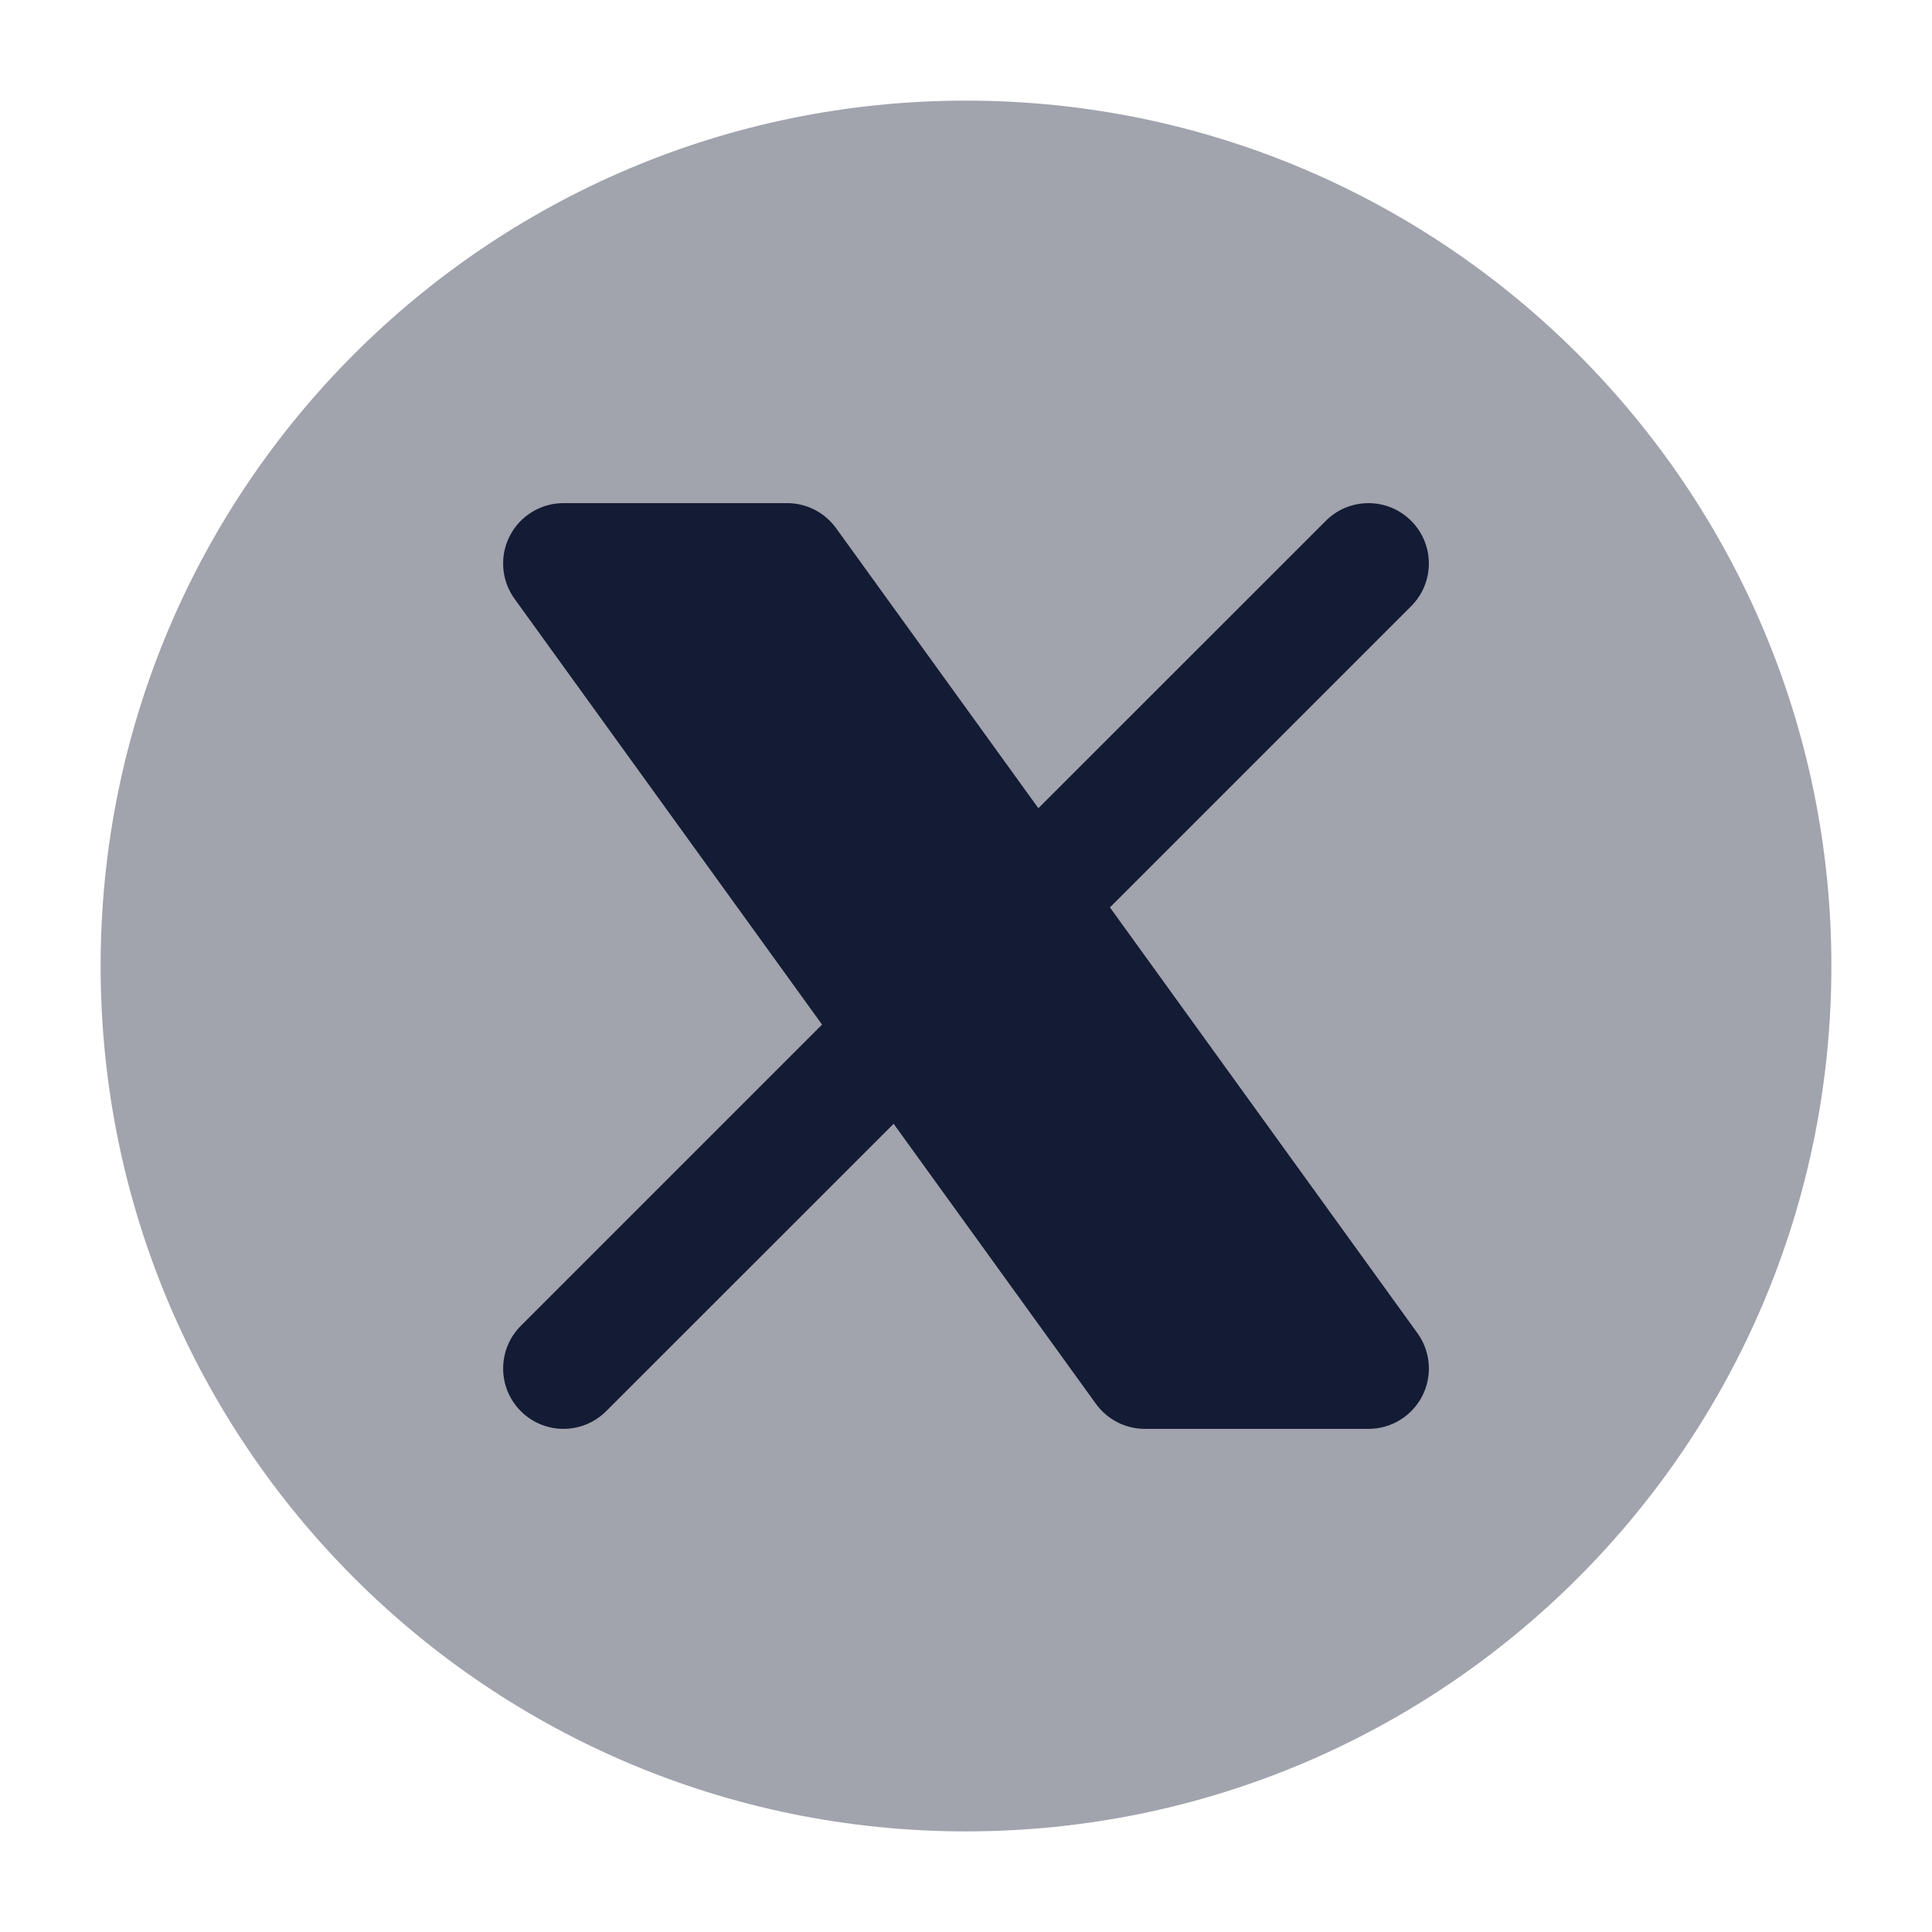
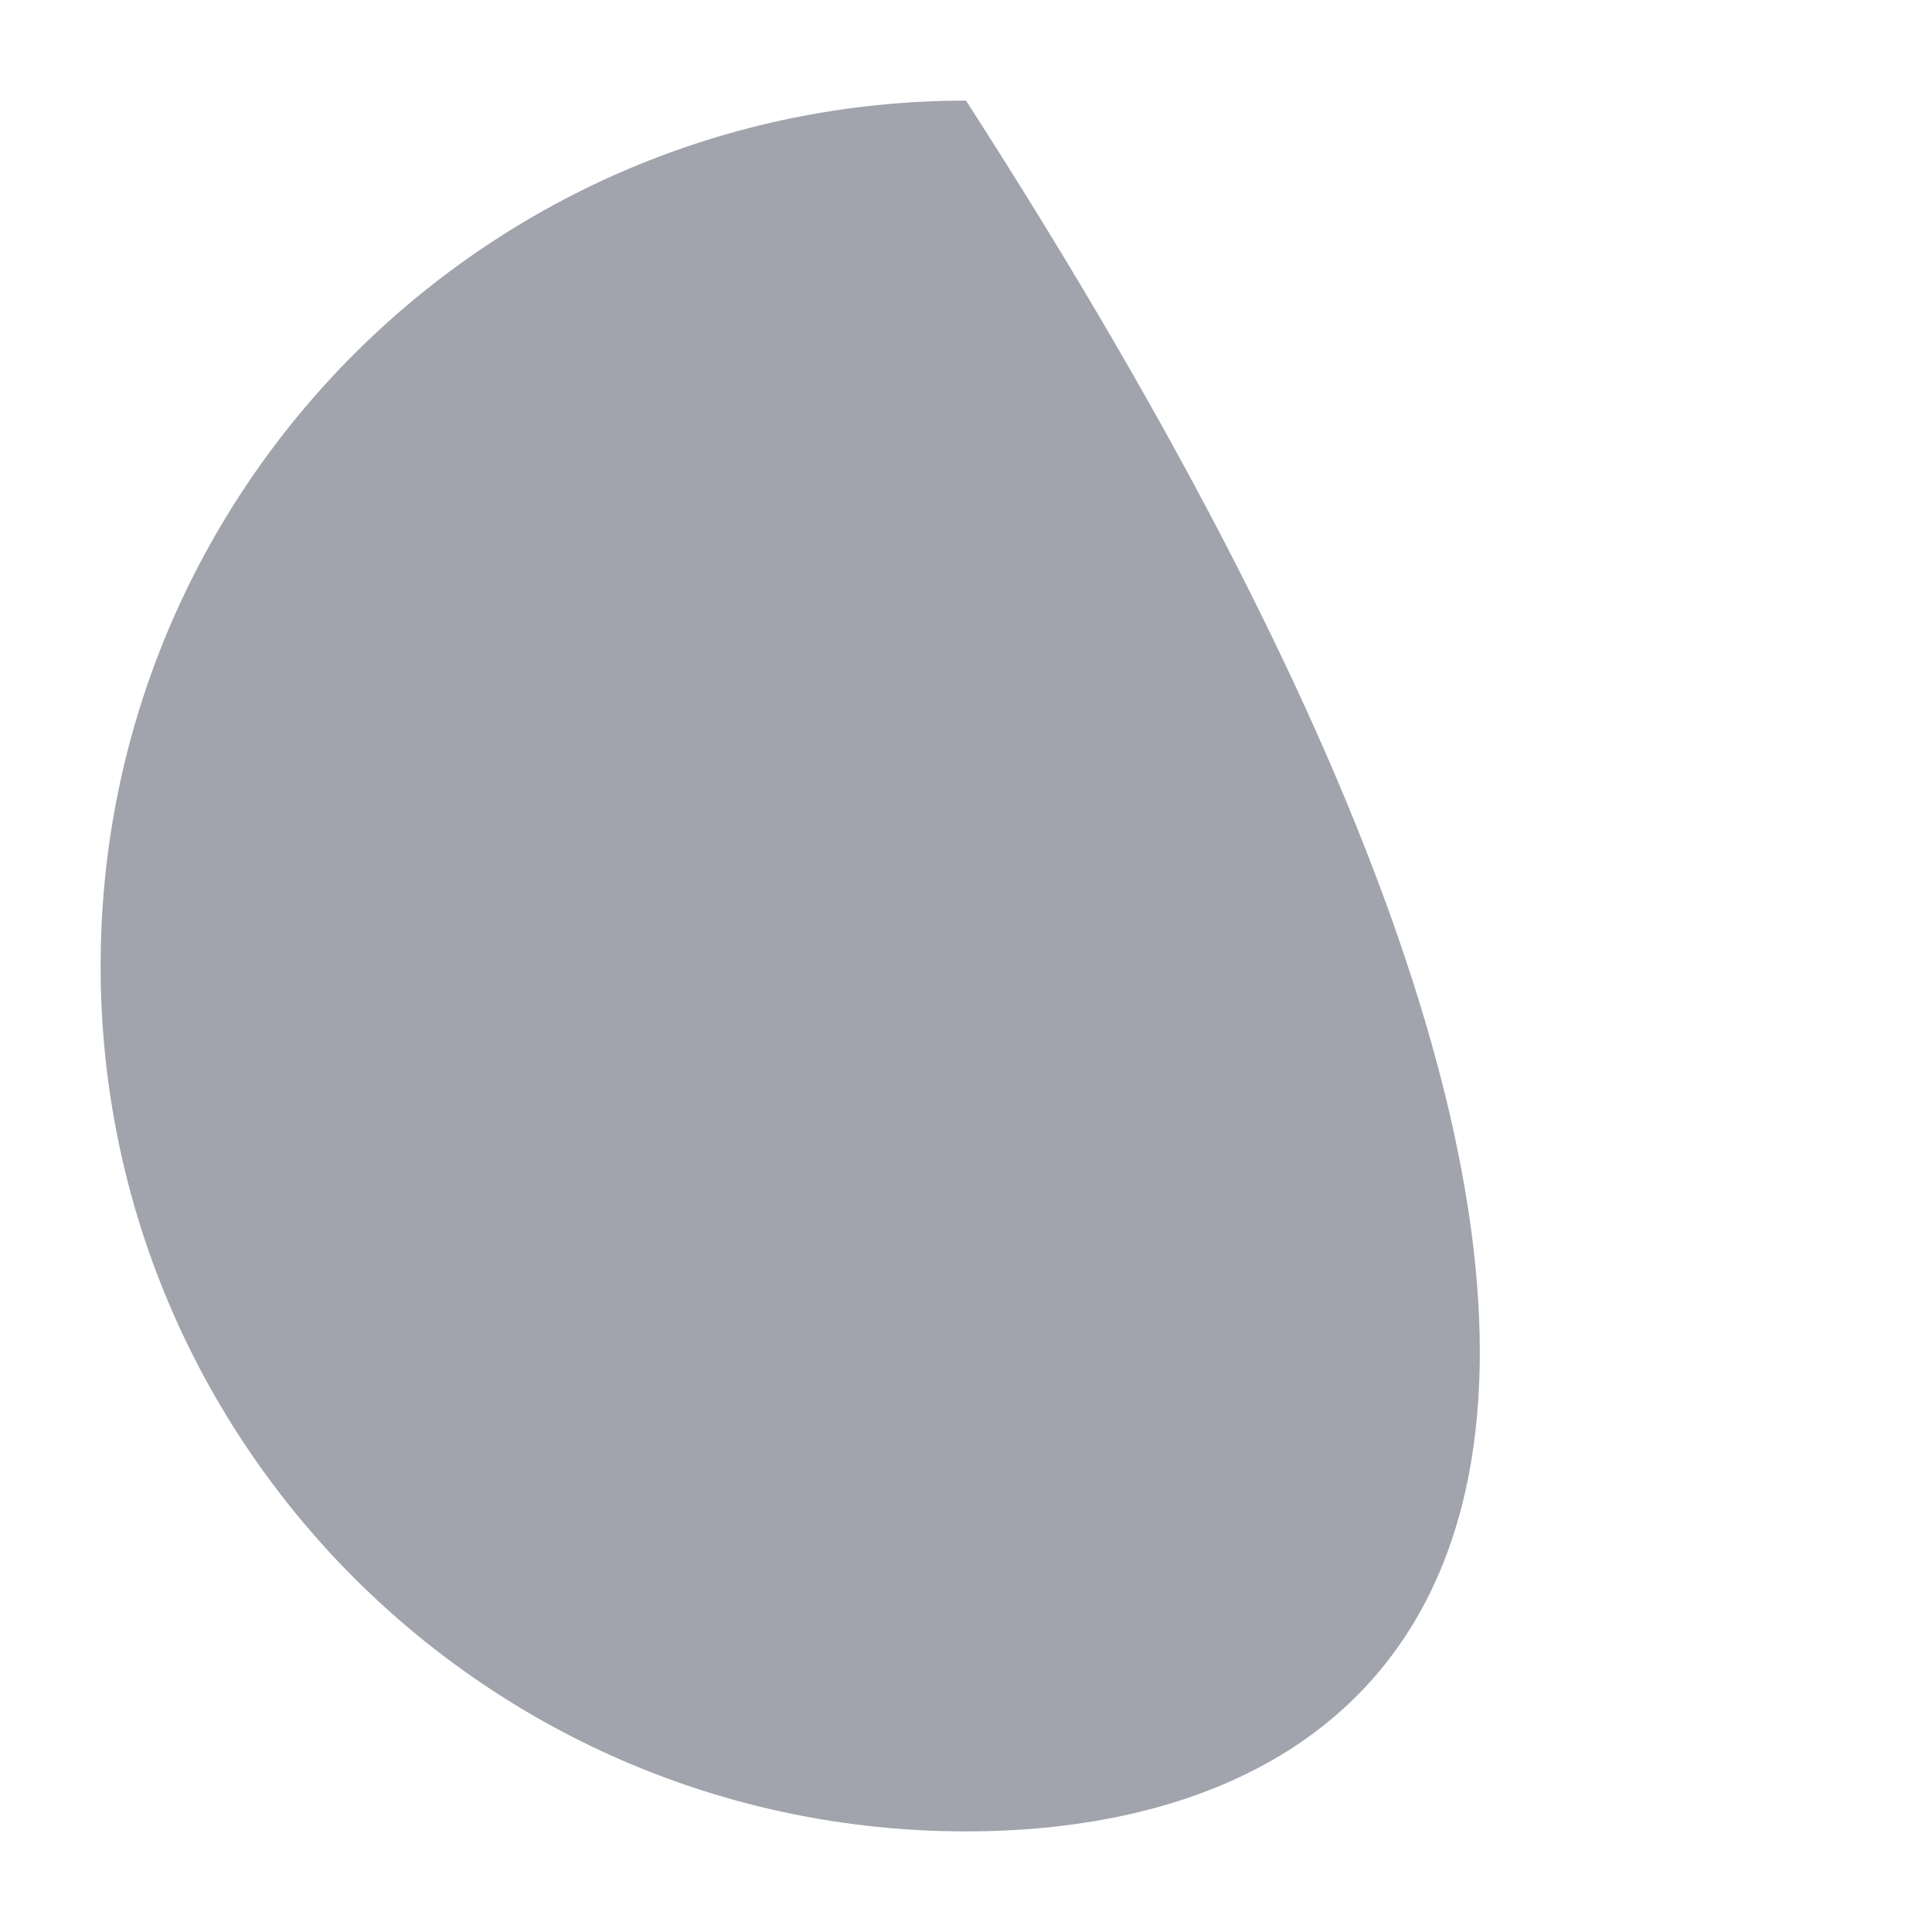
<svg xmlns="http://www.w3.org/2000/svg" width="24" height="24" viewBox="0 0 24 24" fill="none">
-   <path opacity="0.4" d="M1.25 12C1.25 6.063 6.063 1.25 12 1.25C17.937 1.25 22.75 6.063 22.75 12C22.75 17.937 17.937 22.75 12 22.75C6.063 22.75 1.25 17.937 1.25 12Z" fill="#141B34" />
-   <path d="M6.332 6.659C6.46 6.408 6.718 6.25 7 6.25H9.778C10.019 6.25 10.245 6.366 10.386 6.561L12.899 10.04L16.47 6.47C16.763 6.177 17.237 6.177 17.53 6.47C17.823 6.763 17.823 7.237 17.53 7.53L13.788 11.272L17.608 16.561C17.773 16.789 17.796 17.091 17.668 17.341C17.54 17.592 17.282 17.75 17 17.75H14.222C13.981 17.75 13.755 17.634 13.614 17.439L11.101 13.96L7.53 17.53C7.237 17.823 6.763 17.823 6.47 17.53C6.177 17.237 6.177 16.763 6.47 16.47L10.212 12.728L6.392 7.439C6.227 7.211 6.204 6.909 6.332 6.659Z" fill="#141B34" />
+   <path opacity="0.4" d="M1.25 12C1.25 6.063 6.063 1.25 12 1.25C22.75 17.937 17.937 22.75 12 22.75C6.063 22.75 1.25 17.937 1.25 12Z" fill="#141B34" />
</svg>